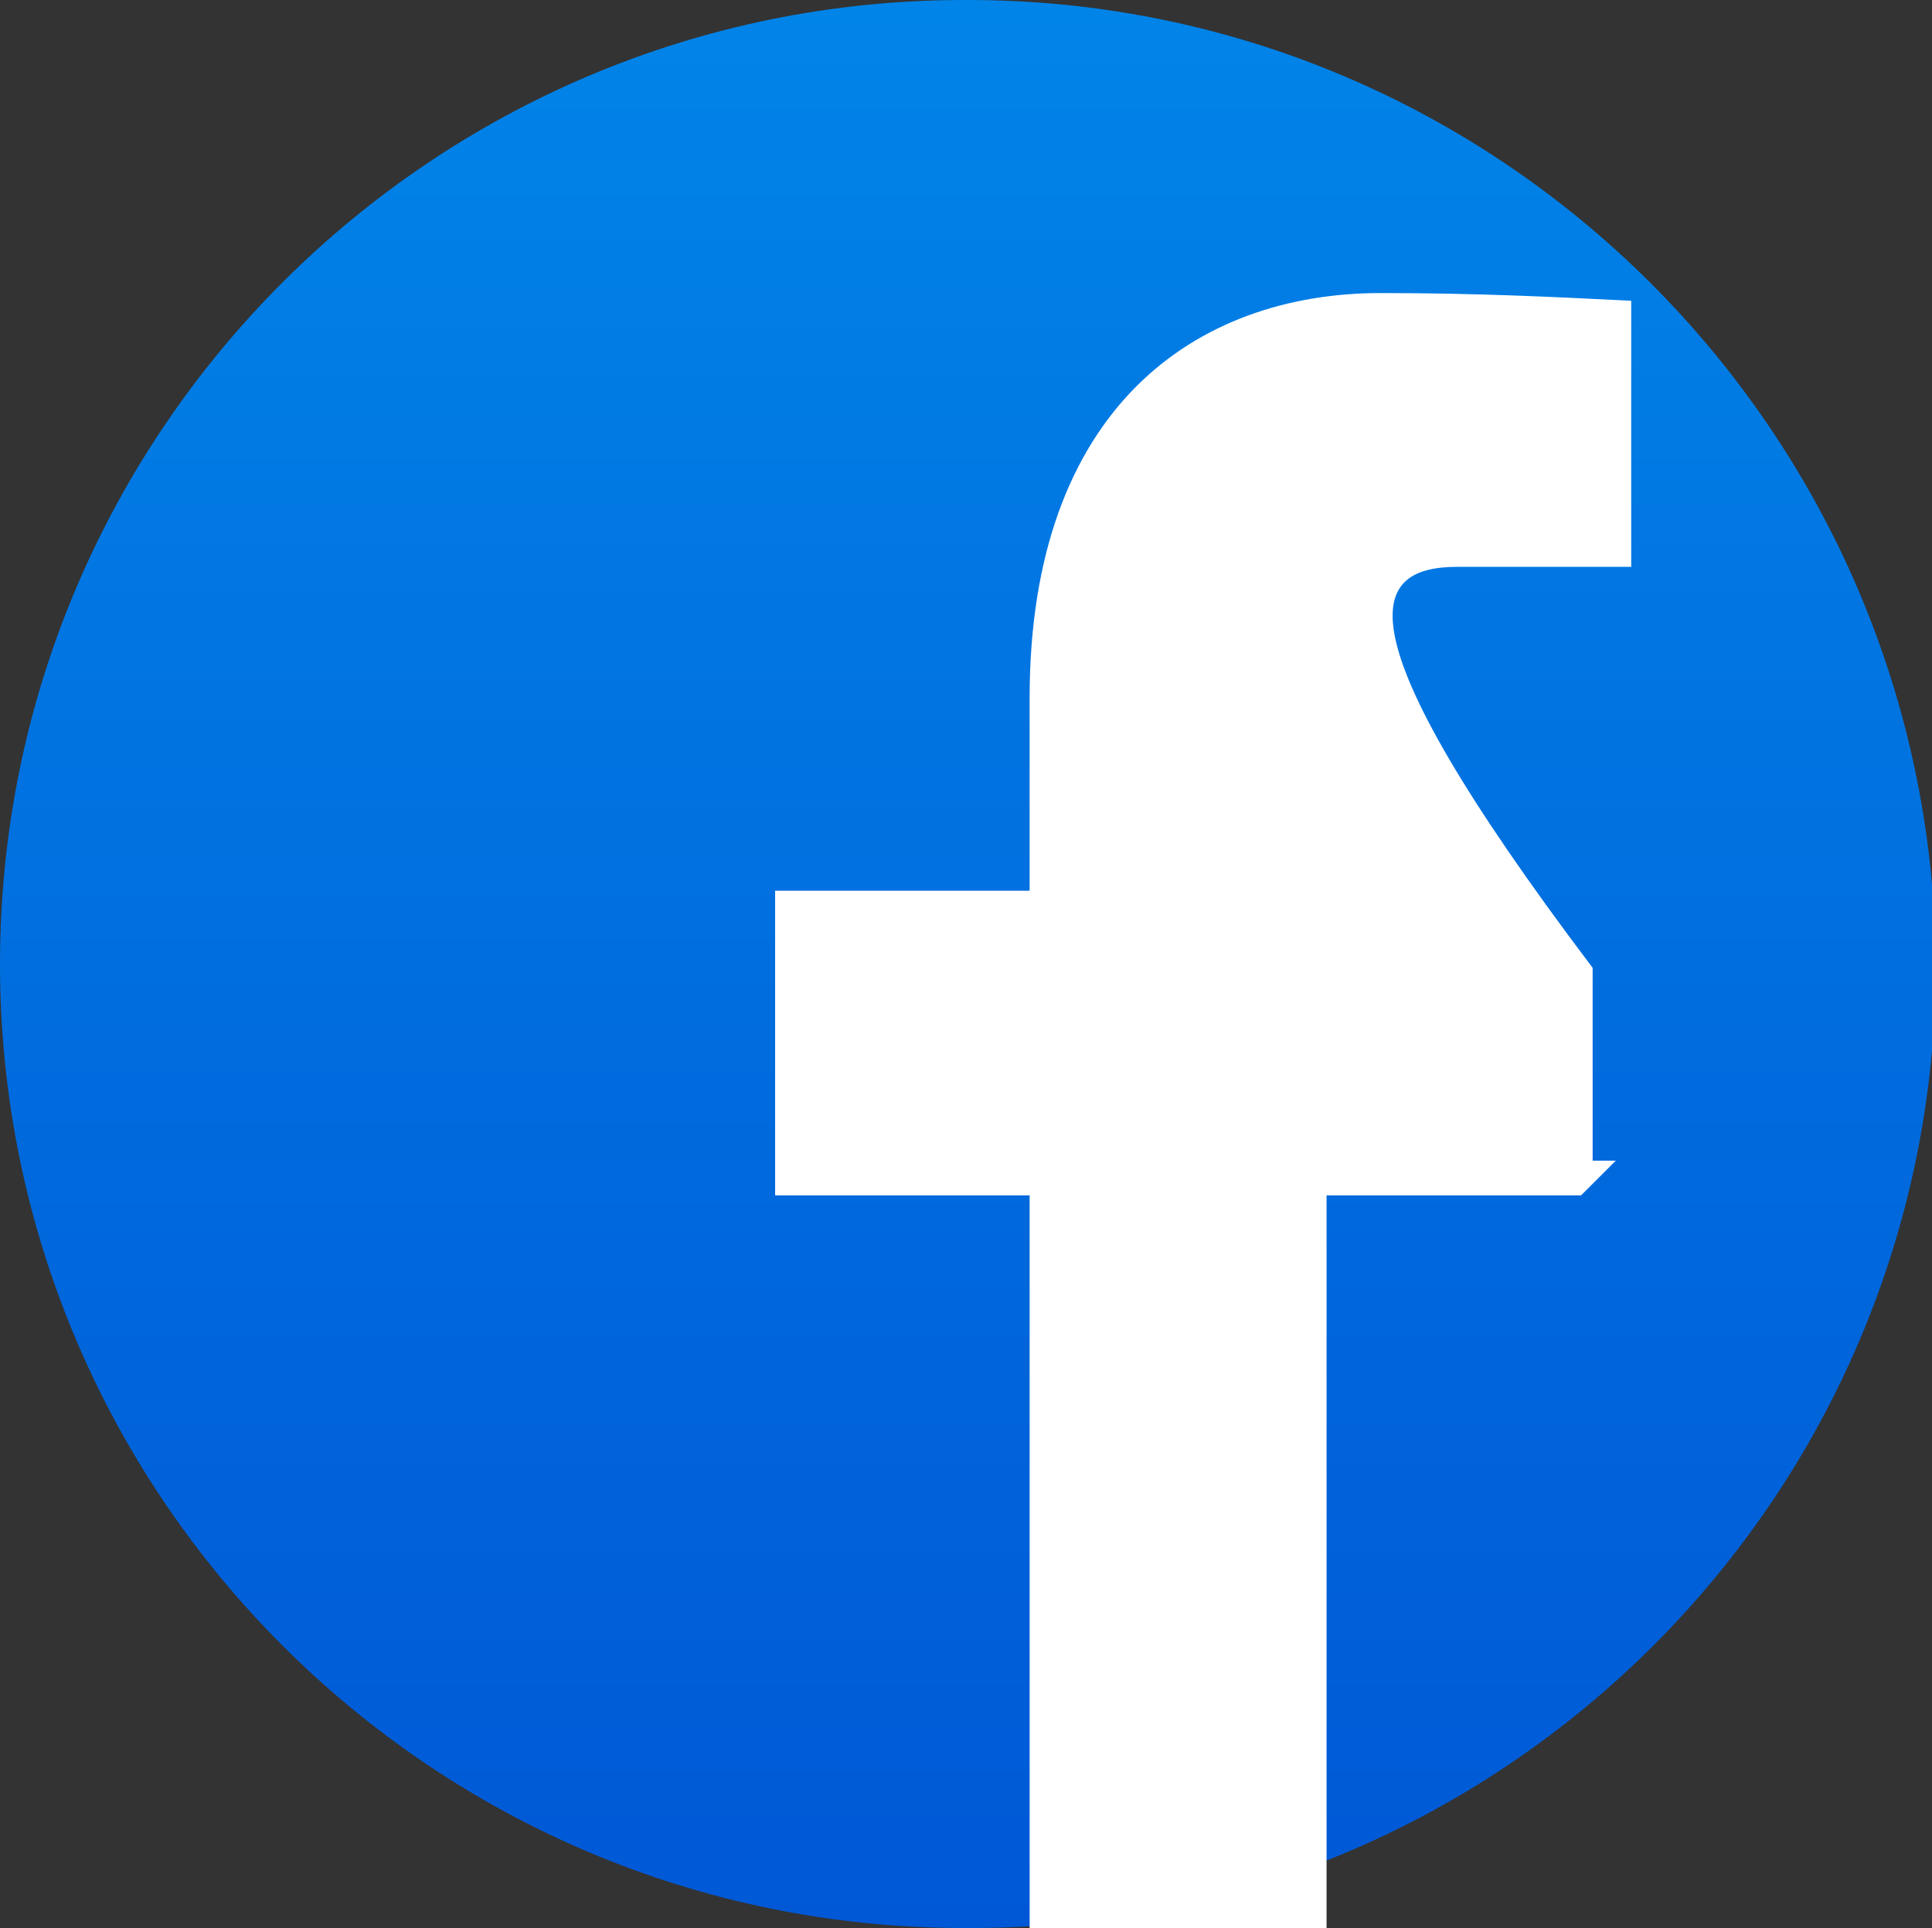
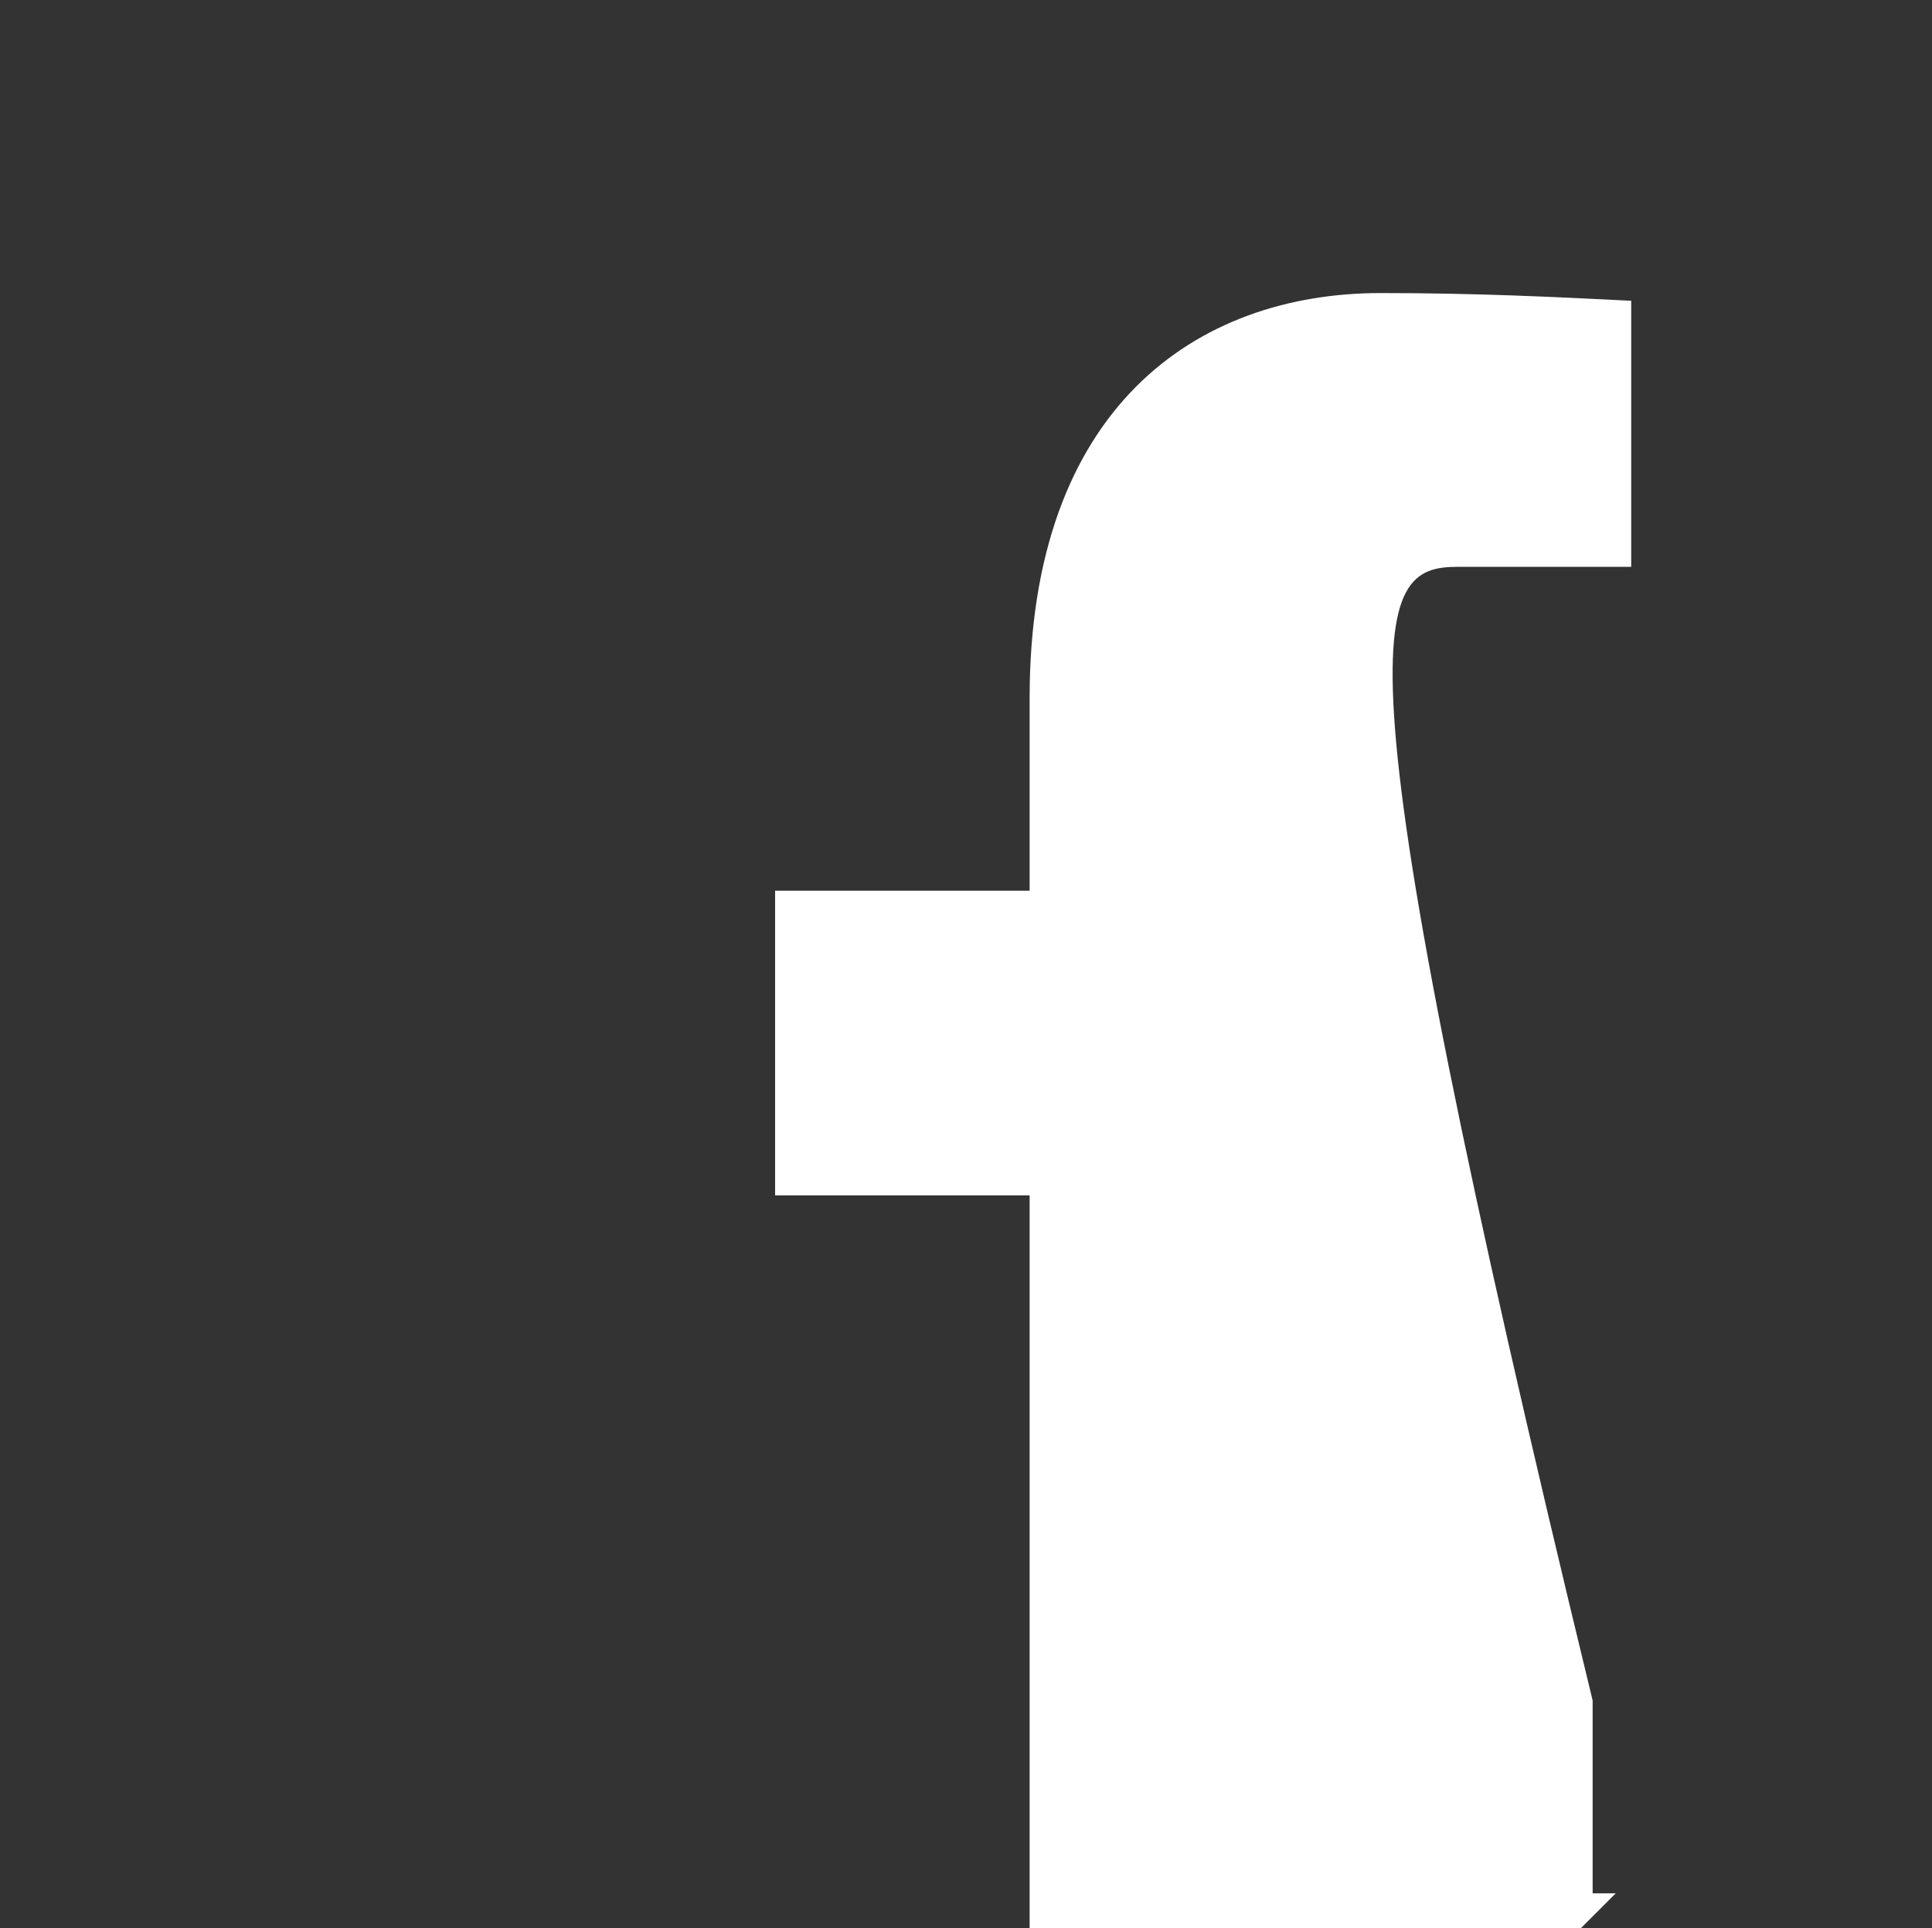
<svg xmlns="http://www.w3.org/2000/svg" version="1.1" id="Laag_1" x="0px" y="0px" viewBox="0 0 50.1 50" style="enable-background:new 0 0 50.1 50;" xml:space="preserve">
  <rect x="0" y="0" width="50.1" height="50" fill="#333333" stroke="none" />
  <style type="text/css">
	.st0{fill:url(#SVGID_1_);}
	.st1{fill:#FFFFFF;}
</style>
  <g>
    <linearGradient id="SVGID_1_" gradientUnits="userSpaceOnUse" x1="25.042" y1="49.916" x2="25.042" y2="0">
      <stop offset="0" style="stop-color:#0058D6" />
      <stop offset="1" style="stop-color:#0184E8" />
    </linearGradient>
-     <path class="st0" d="M25.1,0L25,0C11.2,0,0,11.2,0,25v0c0,13.8,11.2,25,25,25h0.2c13.8,0,25-11.2,25-25v0C50.1,11.2,38.9,0,25.1,0z   " />
-     <path class="st1" d="M37.8,14.7h4.5V7.8c-2-0.1-4-0.2-6.5-0.2c-4.8,0-9.1,3-9.1,10.5h0v5h-6.6V31h6.6v19h7.7V31h6.6l0.9-.9h-.6   v-5C34.5,16.1,35.6,14.7,37.8,14.7z" />
+     <path class="st1" d="M37.8,14.7h4.5V7.8c-2-0.1-4-0.2-6.5-0.2c-4.8,0-9.1,3-9.1,10.5h0v5h-6.6V31h6.6v19h7.7h6.6l0.9-.9h-.6   v-5C34.5,16.1,35.6,14.7,37.8,14.7z" />
  </g>
</svg>